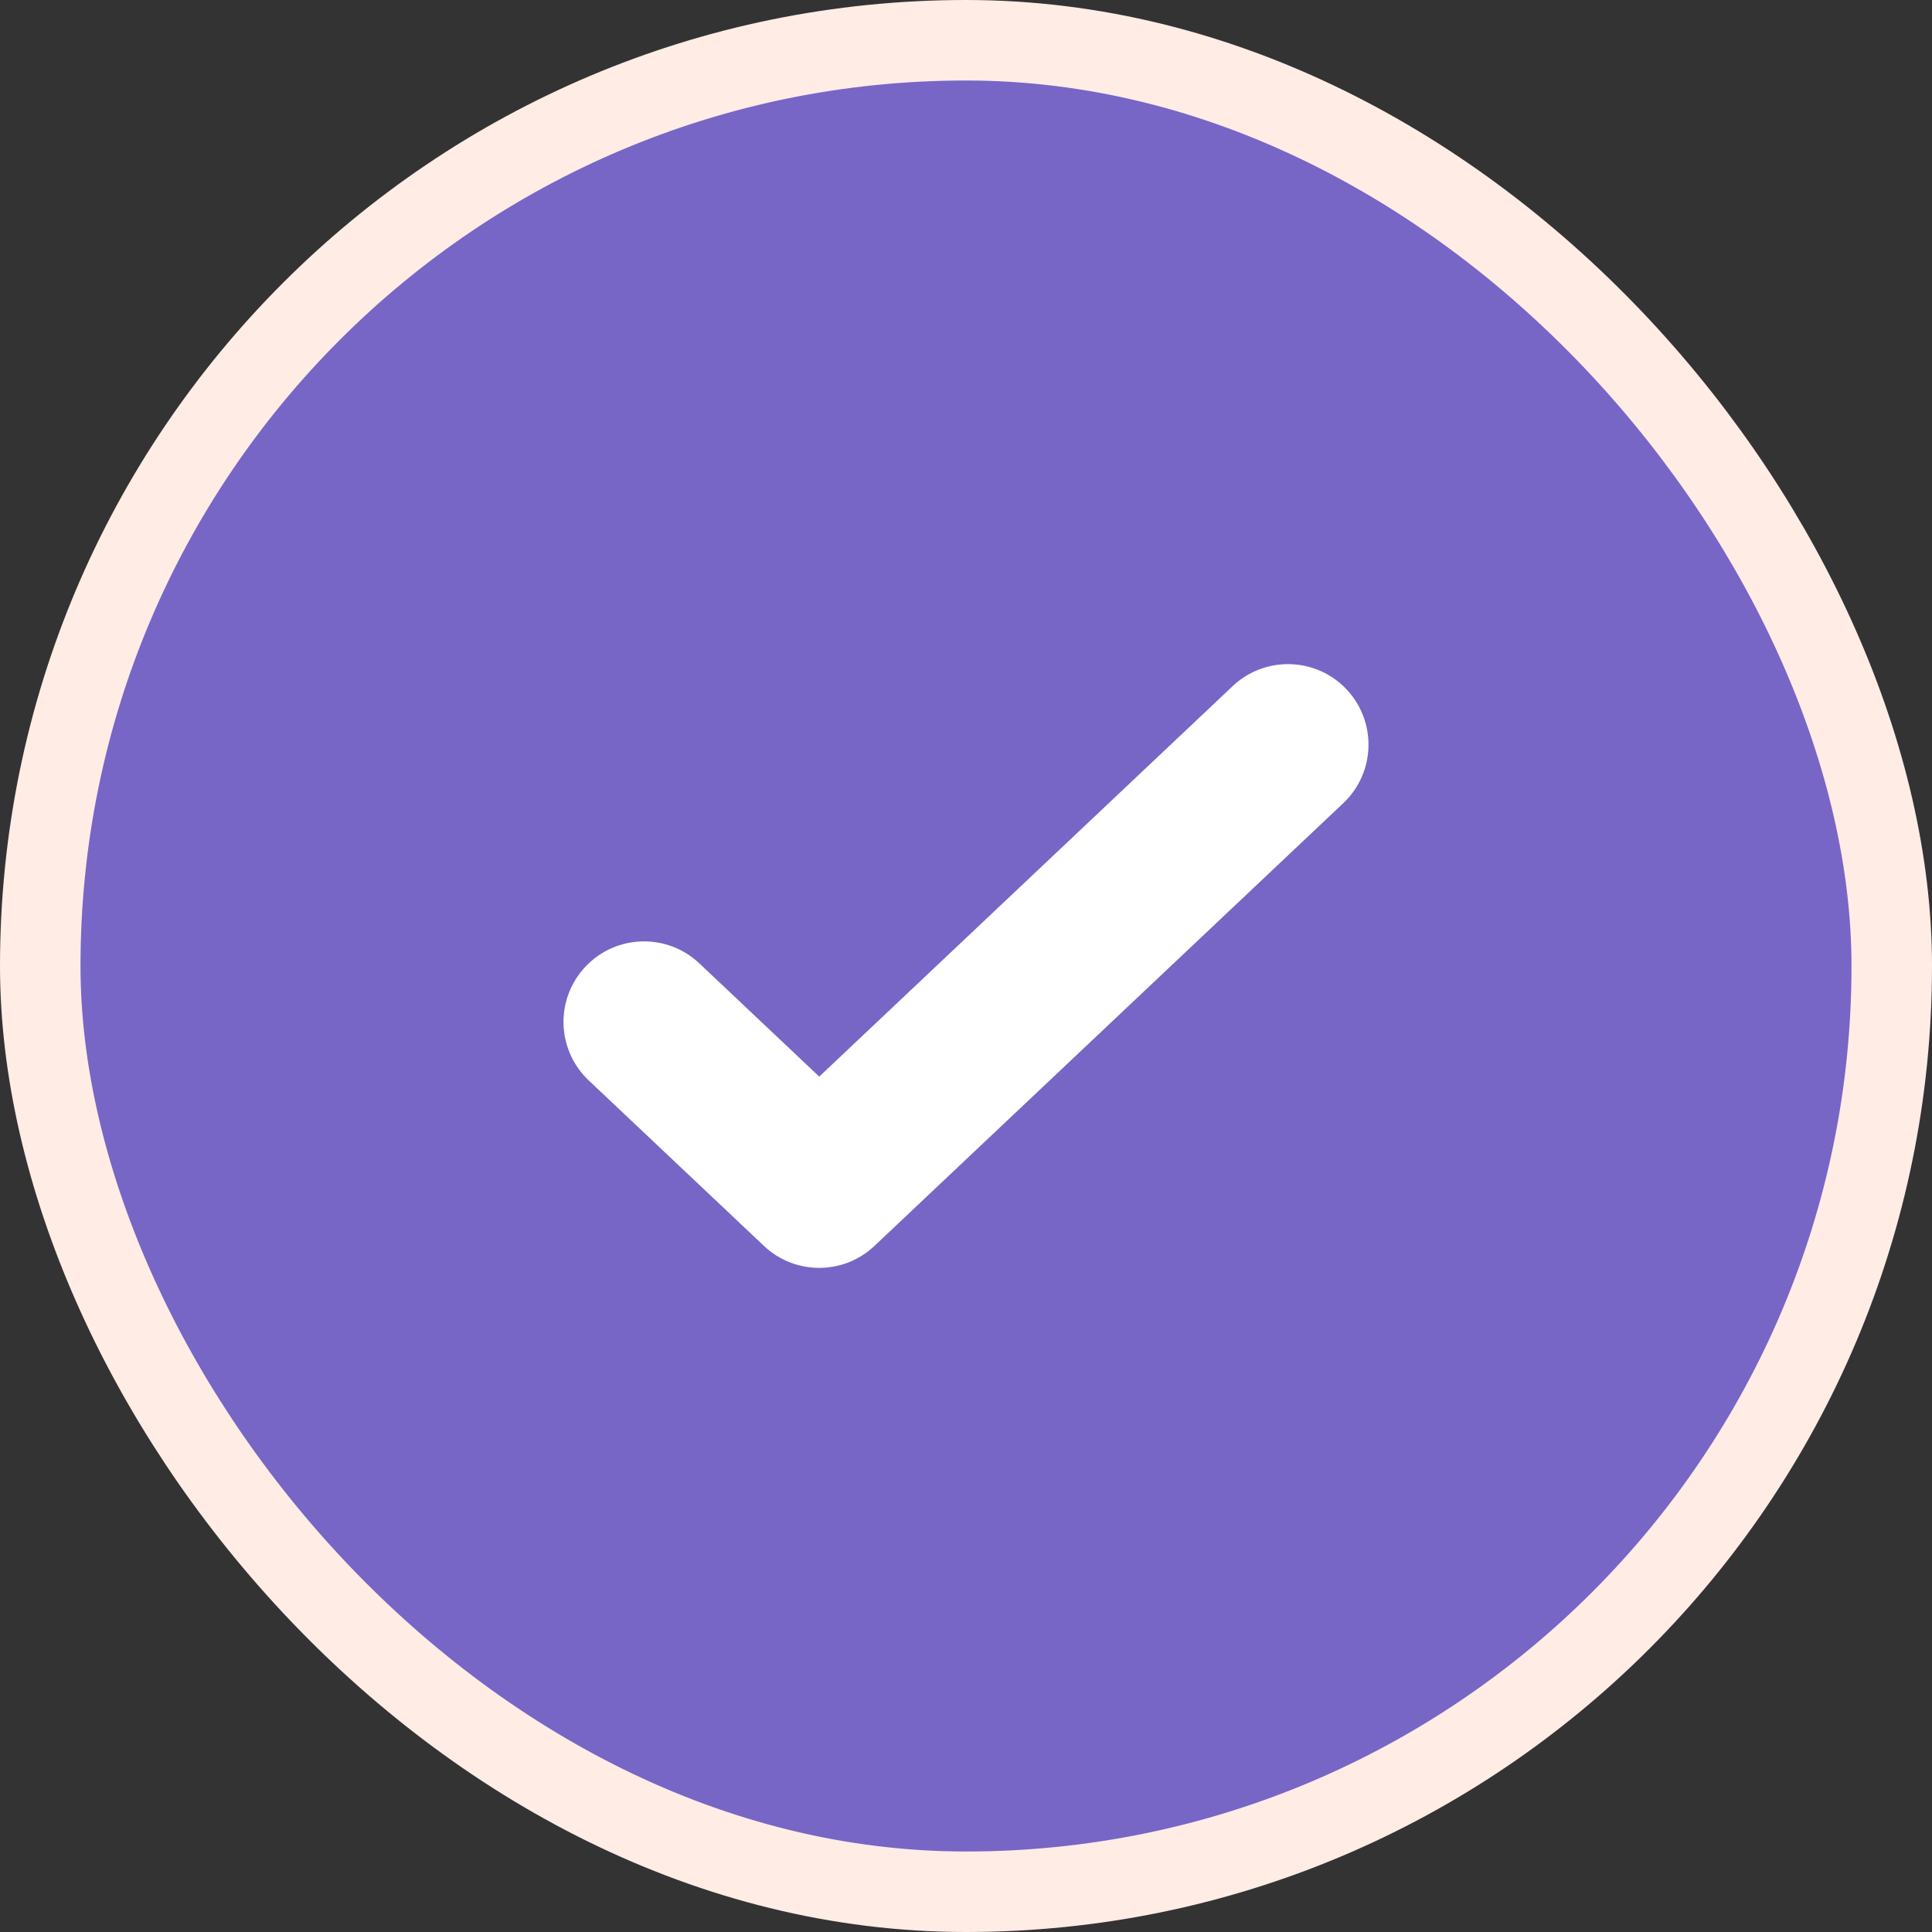
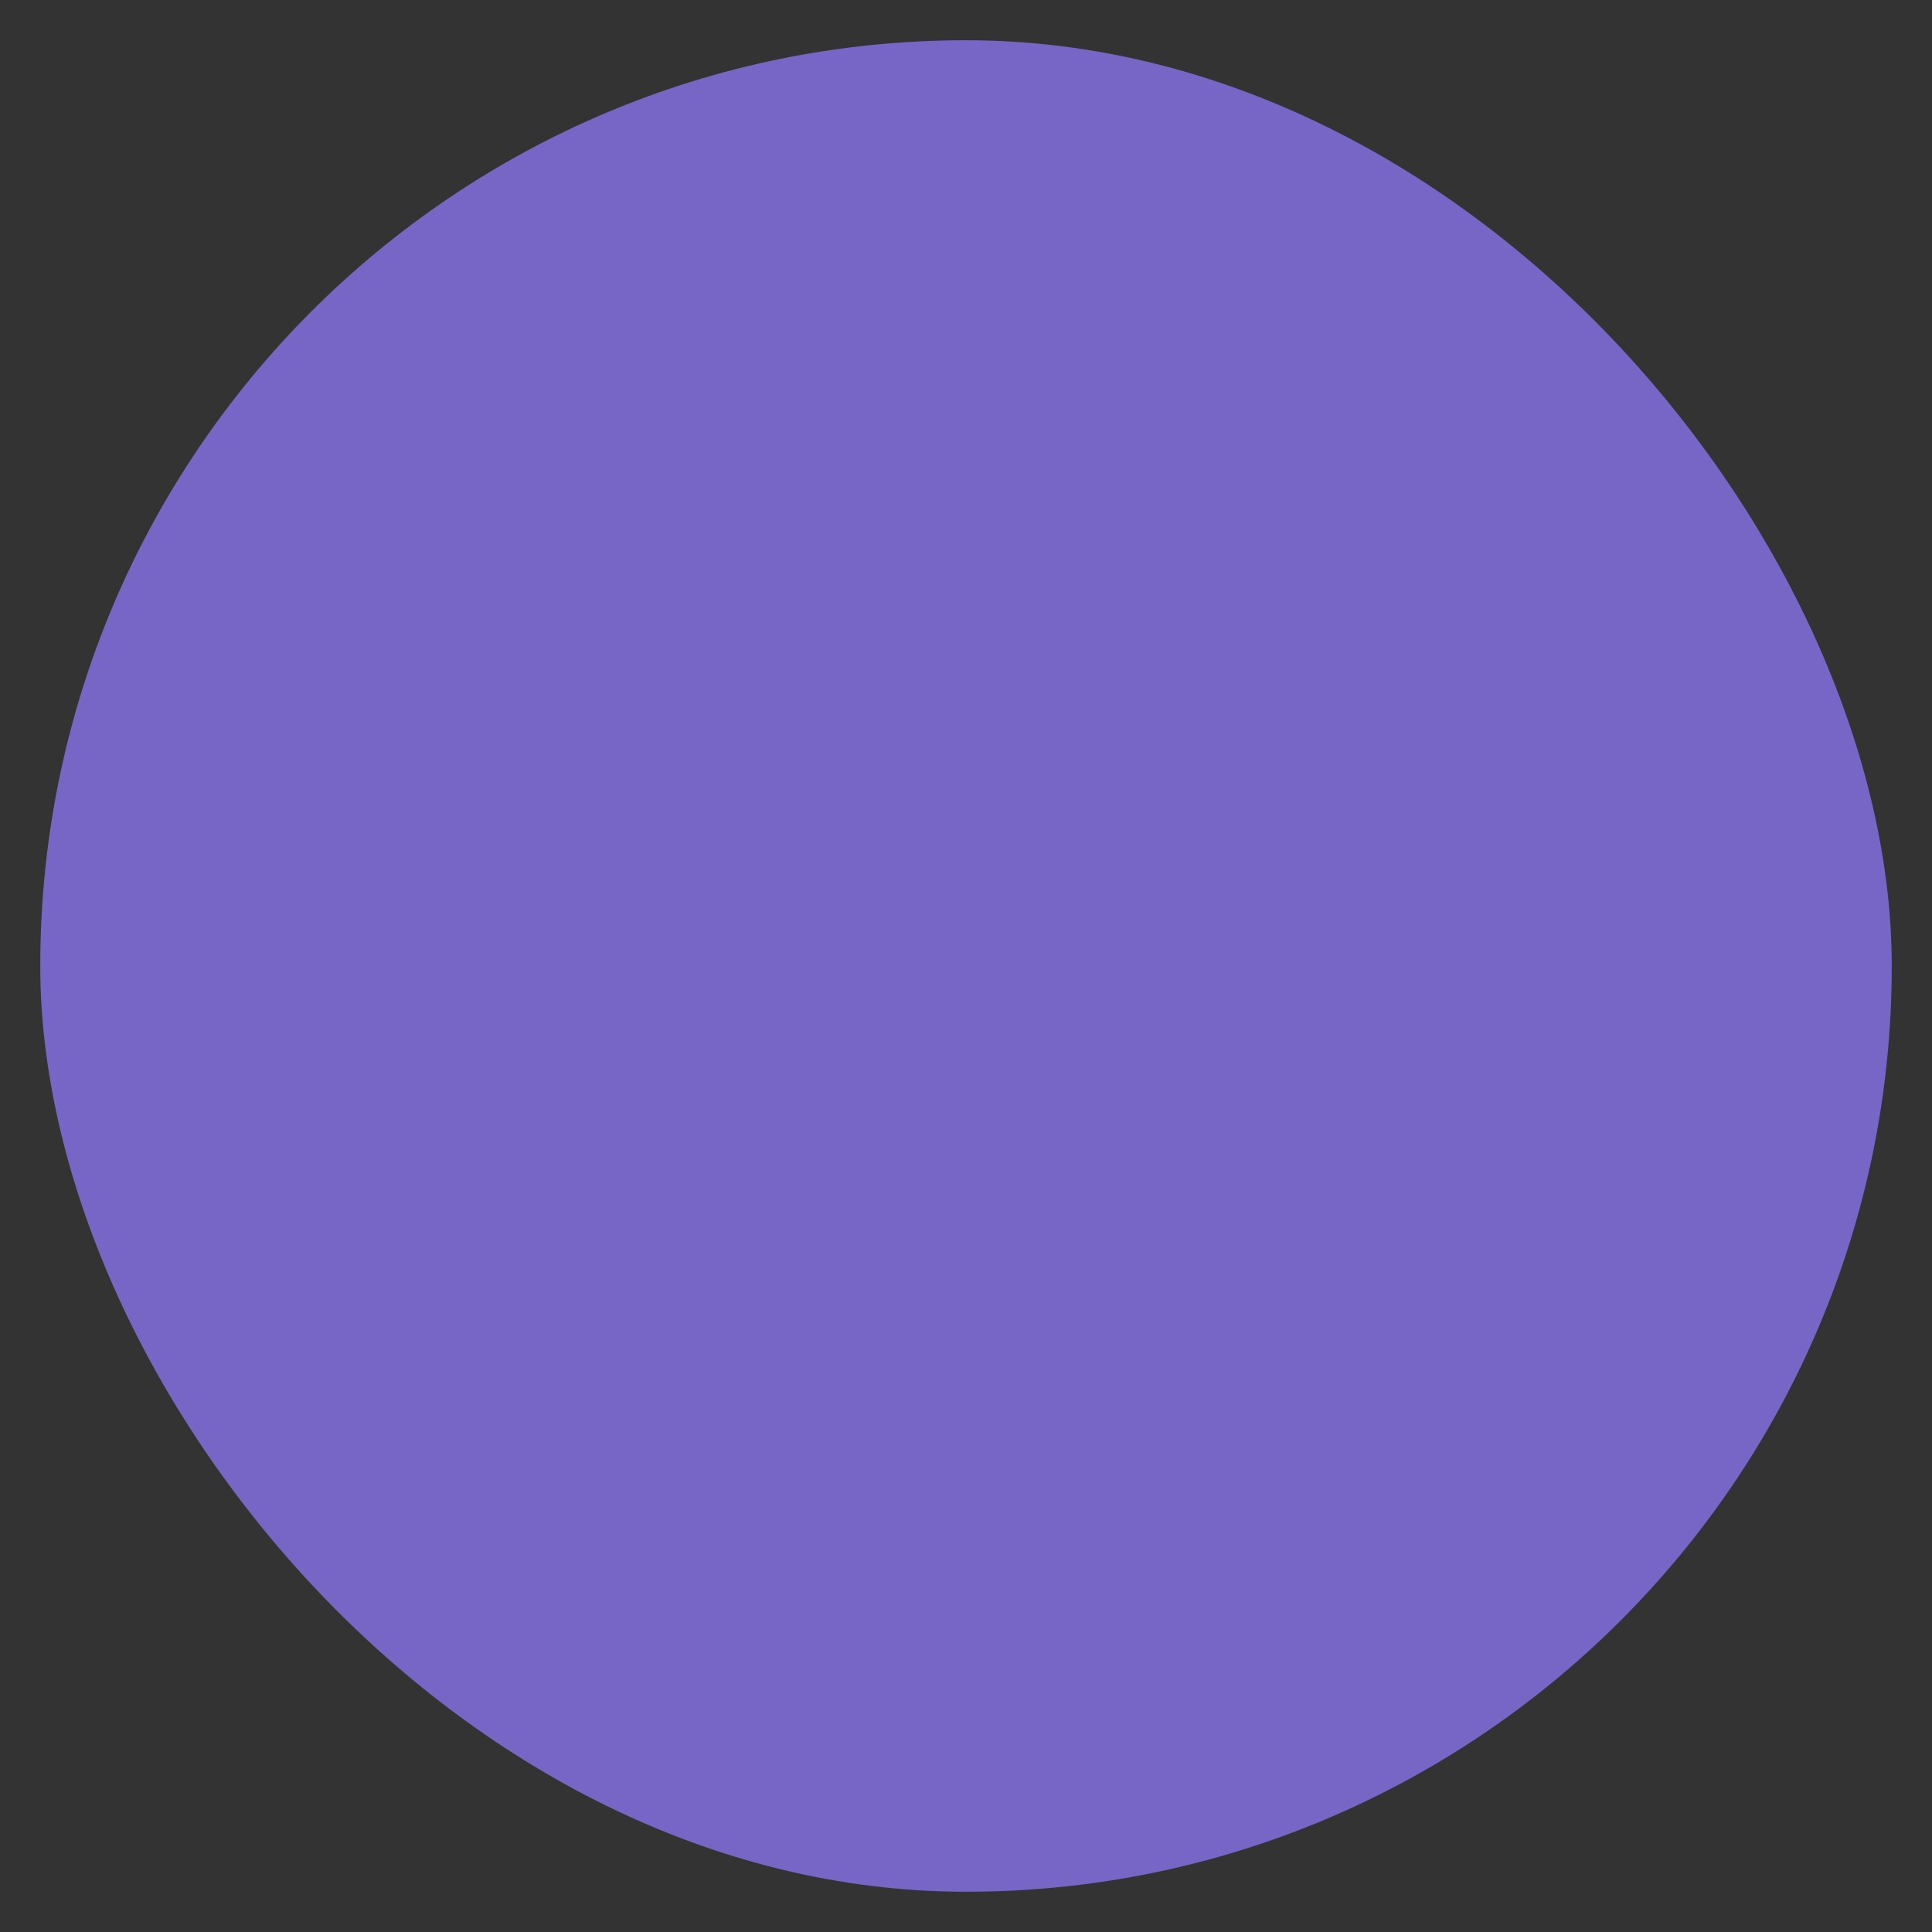
<svg xmlns="http://www.w3.org/2000/svg" width="24" height="24" viewBox="0 0 24 24" fill="none">
  <rect x="0" y="0" width="24" height="24" fill="#333333" stroke="none" />
  <rect x="0.5" y="0.5" width="23" height="23" rx="11.5" fill="#7766C6" />
-   <rect x="0.5" y="0.5" width="23" height="23" rx="11.5" stroke="#FFECE5" />
-   <path fill-rule="evenodd" clip-rule="evenodd" d="M16.687 9.977C17.088 9.598 17.106 8.965 16.727 8.563C16.348 8.162 15.715 8.144 15.313 8.523L10.177 13.374L8.687 11.967C8.285 11.588 7.652 11.606 7.273 12.008C6.894 12.409 6.912 13.042 7.313 13.421L9.49 15.477C9.875 15.841 10.478 15.841 10.863 15.477L16.687 9.977Z" fill="white" />
</svg>